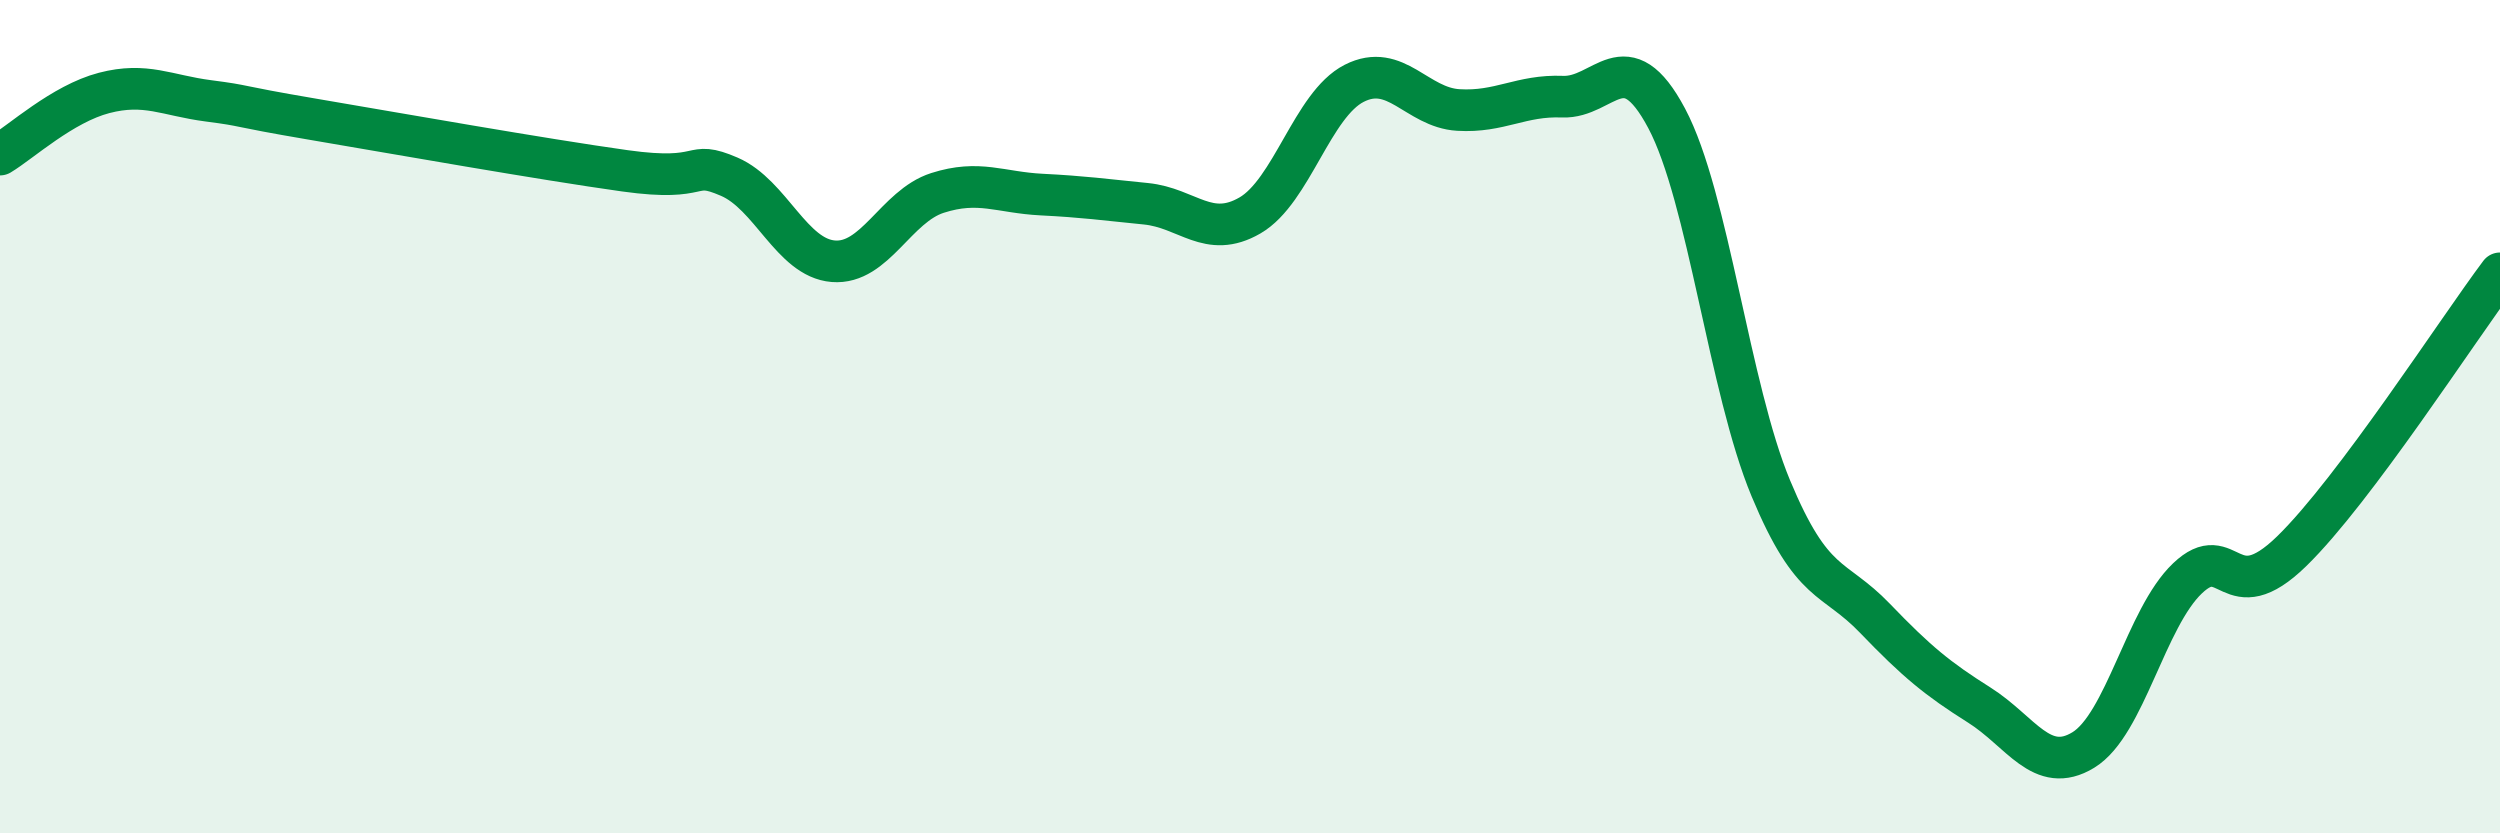
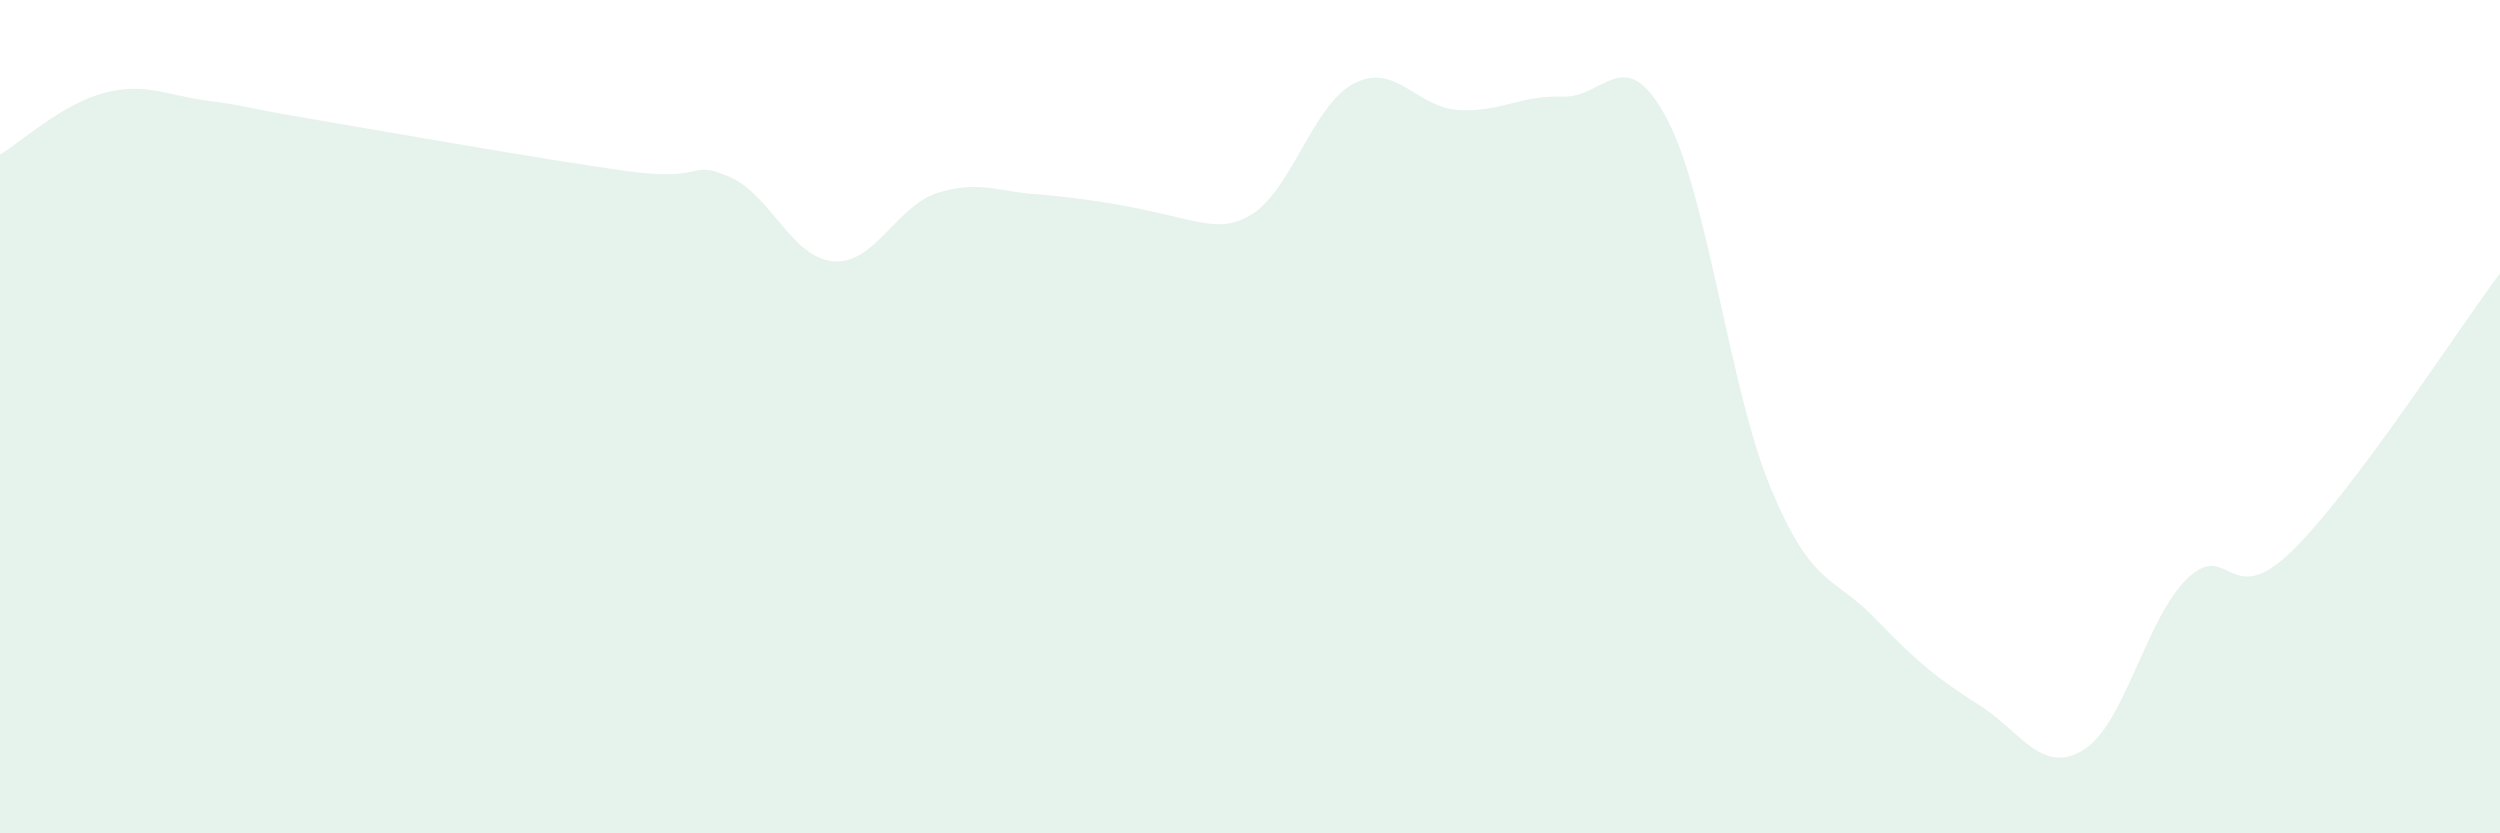
<svg xmlns="http://www.w3.org/2000/svg" width="60" height="20" viewBox="0 0 60 20">
-   <path d="M 0,3.71 C 0.5,3.41 1.5,2.49 2.5,2.23 C 3.5,1.97 4,2.29 5,2.42 C 6,2.55 5.5,2.52 7.5,2.86 C 9.5,3.2 13,3.82 15,4.1 C 17,4.38 16.5,3.81 17.5,4.24 C 18.5,4.67 19,6.19 20,6.27 C 21,6.35 21.5,4.95 22.5,4.63 C 23.5,4.31 24,4.62 25,4.67 C 26,4.72 26.5,4.79 27.5,4.89 C 28.5,4.99 29,5.75 30,5.17 C 31,4.59 31.5,2.51 32.5,2 C 33.5,1.49 34,2.58 35,2.64 C 36,2.7 36.5,2.28 37.5,2.32 C 38.5,2.36 39,0.96 40,2.84 C 41,4.72 41.5,9.32 42.5,11.72 C 43.5,14.12 44,13.8 45,14.84 C 46,15.88 46.5,16.29 47.5,16.92 C 48.5,17.55 49,18.61 50,18 C 51,17.39 51.5,14.83 52.5,13.88 C 53.5,12.93 53.5,14.69 55,13.23 C 56.5,11.77 59,7.89 60,6.56L60 20L0 20Z" fill="#008740" opacity="0.1" stroke-linecap="round" stroke-linejoin="round" />
-   <path d="M 0,3.71 C 0.5,3.41 1.5,2.49 2.5,2.23 C 3.5,1.97 4,2.29 5,2.42 C 6,2.55 5.5,2.52 7.5,2.86 C 9.5,3.2 13,3.82 15,4.1 C 17,4.38 16.5,3.81 17.5,4.24 C 18.5,4.67 19,6.19 20,6.27 C 21,6.35 21.5,4.95 22.5,4.63 C 23.5,4.31 24,4.62 25,4.67 C 26,4.72 26.5,4.79 27.5,4.89 C 28.5,4.99 29,5.75 30,5.17 C 31,4.59 31.5,2.51 32.5,2 C 33.5,1.49 34,2.58 35,2.64 C 36,2.7 36.5,2.28 37.5,2.32 C 38.5,2.36 39,0.96 40,2.84 C 41,4.72 41.5,9.32 42.5,11.72 C 43.5,14.12 44,13.8 45,14.84 C 46,15.88 46.5,16.29 47.5,16.92 C 48.5,17.55 49,18.61 50,18 C 51,17.39 51.5,14.83 52.5,13.88 C 53.5,12.93 53.5,14.69 55,13.23 C 56.5,11.77 59,7.89 60,6.56" stroke="#008740" stroke-width="1" fill="none" stroke-linecap="round" stroke-linejoin="round" />
+   <path d="M 0,3.71 C 0.5,3.41 1.5,2.49 2.5,2.23 C 3.5,1.97 4,2.29 5,2.42 C 6,2.55 5.5,2.52 7.5,2.86 C 9.5,3.2 13,3.82 15,4.1 C 17,4.38 16.5,3.81 17.5,4.24 C 18.5,4.67 19,6.19 20,6.27 C 21,6.35 21.5,4.95 22.5,4.63 C 23.5,4.31 24,4.62 25,4.67 C 28.5,4.99 29,5.75 30,5.17 C 31,4.59 31.5,2.51 32.5,2 C 33.5,1.49 34,2.58 35,2.64 C 36,2.7 36.5,2.28 37.5,2.32 C 38.5,2.36 39,0.96 40,2.84 C 41,4.72 41.5,9.32 42.5,11.72 C 43.5,14.12 44,13.8 45,14.84 C 46,15.88 46.5,16.29 47.5,16.92 C 48.5,17.55 49,18.61 50,18 C 51,17.39 51.5,14.83 52.5,13.88 C 53.5,12.93 53.5,14.69 55,13.23 C 56.5,11.77 59,7.89 60,6.56L60 20L0 20Z" fill="#008740" opacity="0.1" stroke-linecap="round" stroke-linejoin="round" />
</svg>